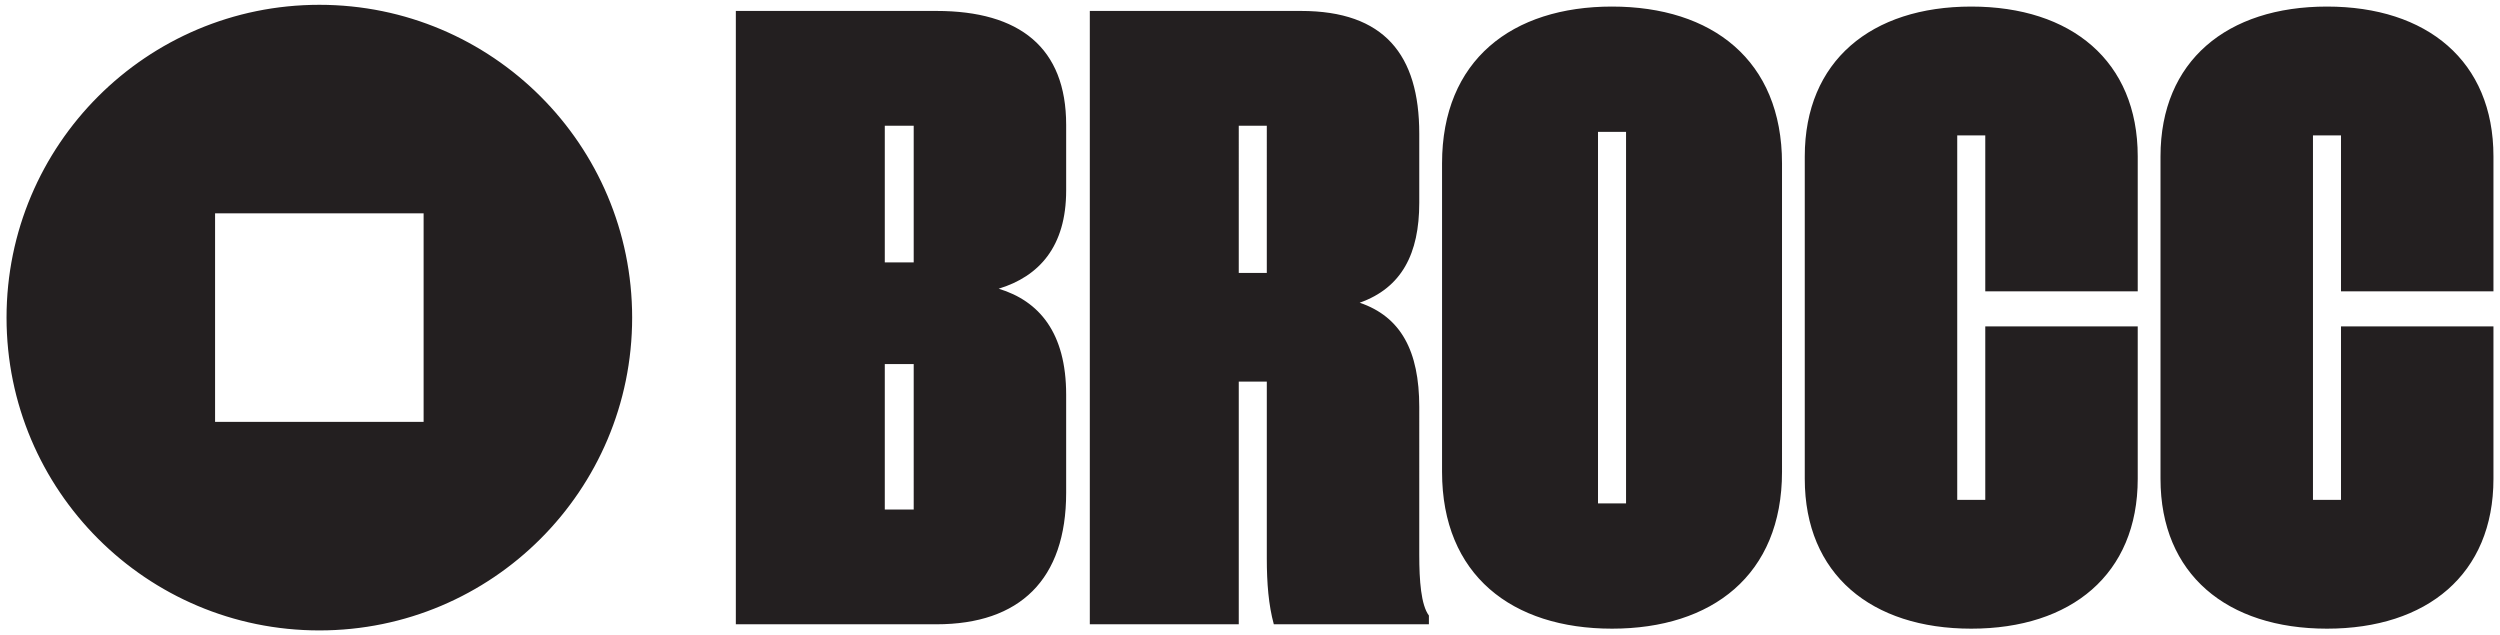
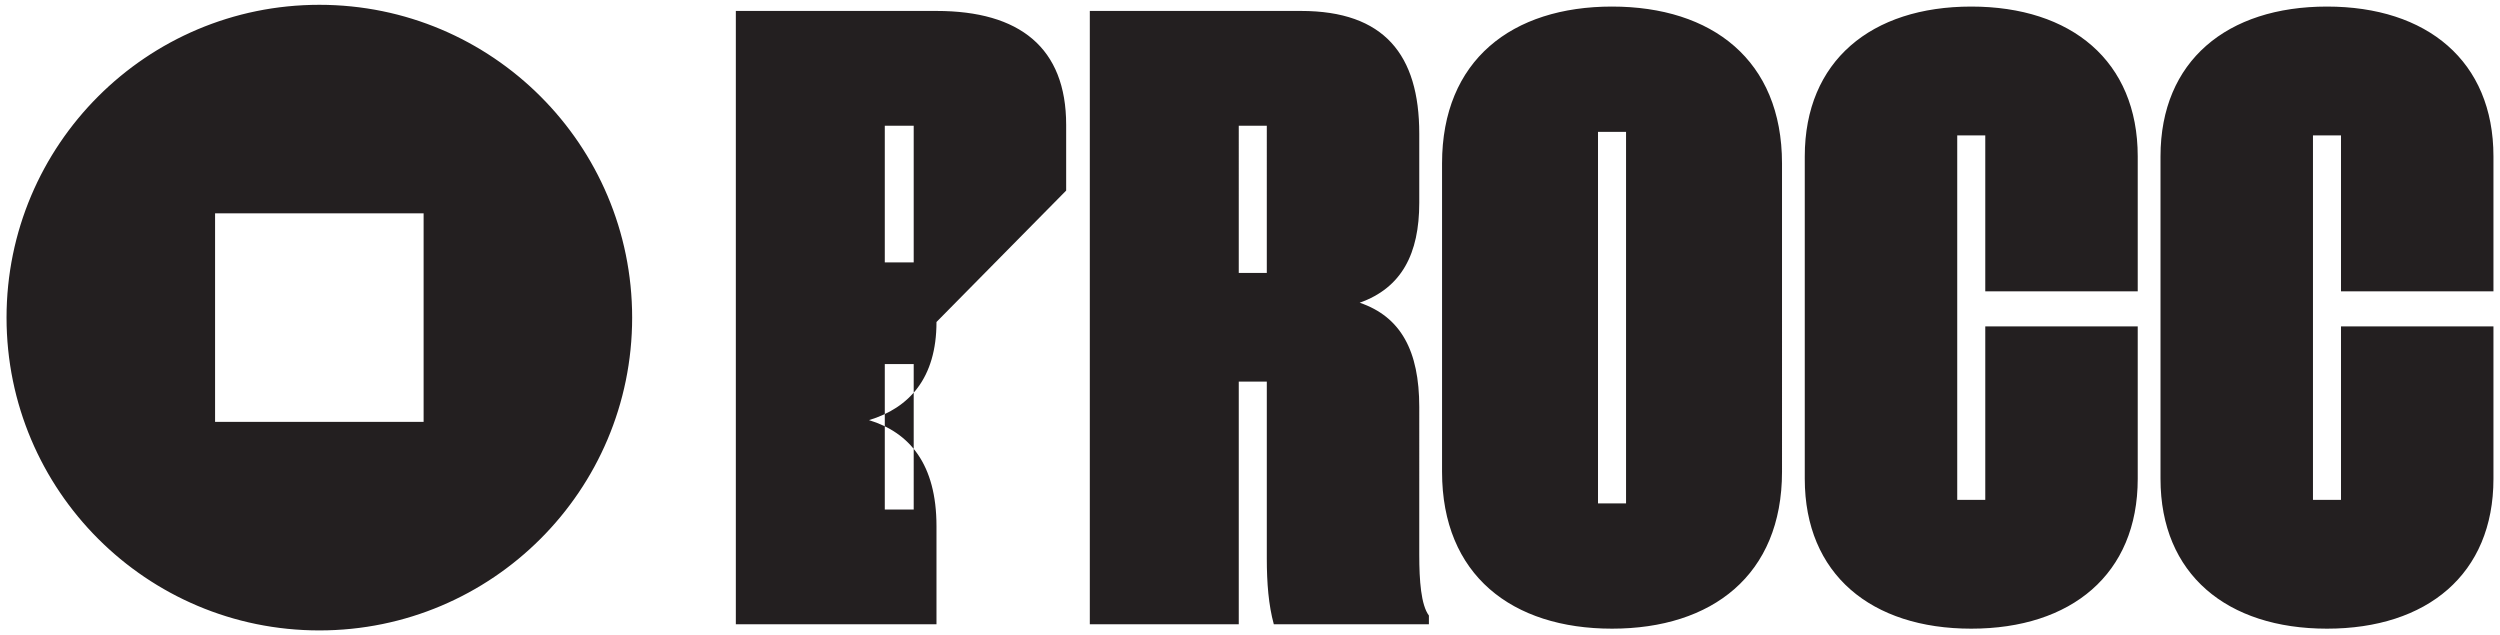
<svg xmlns="http://www.w3.org/2000/svg" height="543.933" width="2140.707" fill="#231f20">
-   <path d="M1992.555 538.316c85.533 0 142.546-46.518 142.546-128.298V279.471h-130.546v148.554h-24V115.912h24V249.46h130.546V133.917c0-81.778-57.013-128.296-142.546-128.296s-142.546 46.517-142.546 128.296v276.101c0 81.781 57.013 128.298 142.546 128.298m-304.599 0c85.52 0 142.546-46.518 142.546-128.298V279.471h-130.546v148.554h-24.013V115.912h24.013V249.46h130.546V133.917c0-81.778-57.027-128.296-142.546-128.296-85.533 0-142.56 46.517-142.56 128.296v276.101c0 81.781 57.027 128.298 142.56 128.298m-295.599-107.292h-24.013V112.91h24.013zM1380.343 5.621c-85.525 0-145.546 45.767-145.546 134.3v264.095c0 88.532 60.021 134.3 145.546 134.3 85.533 0 145.56-45.768 145.56-134.3V139.921c0-88.533-60.027-134.3-145.56-134.3m-295.6 228.082h-24.009V107.657h24.009zm130.546 241.589V348.495c0-48.016-15.757-77.278-51.02-89.284 36.013-12.753 51.02-42.012 51.02-85.529V114.41c0-67.525-30.011-105.04-101.288-105.04H933.187v525.192h127.546V326.738h24.009v151.555c0 21.007 1.501 39.762 6.001 56.269h132.798v-7.501c-6.753-9.006-8.253-30.014-8.253-51.769m-432.899-39.015H757.63V311.733h24.759zm-24.761-328.62h24.759v117.044h-24.759zm155.308 55.521v-56.269c0-66.025-39.765-97.538-111.04-97.538H630.082v525.192h171.813c71.274 0 111.04-38.264 111.04-112.541v-84.03c0-53.269-23.259-80.28-57.771-90.784 34.512-10.504 57.771-36.012 57.771-84.029M362.732 361.254H184.165V182.686h178.568zM273.449 4.117c-147.929 0-267.85 119.92-267.85 267.853s119.92 267.849 267.85 267.849S541.3 419.902 541.3 271.97 421.38 4.117 273.449 4.117" />
+   <path d="M1992.555 538.316c85.533 0 142.546-46.518 142.546-128.298V279.471h-130.546v148.554h-24V115.912h24V249.46h130.546V133.917c0-81.778-57.013-128.296-142.546-128.296s-142.546 46.517-142.546 128.296v276.101c0 81.781 57.013 128.298 142.546 128.298m-304.599 0c85.52 0 142.546-46.518 142.546-128.298V279.471h-130.546v148.554h-24.013V115.912h24.013V249.46h130.546V133.917c0-81.778-57.027-128.296-142.546-128.296-85.533 0-142.56 46.517-142.56 128.296v276.101c0 81.781 57.027 128.298 142.56 128.298m-295.599-107.292h-24.013V112.91h24.013zM1380.343 5.621c-85.525 0-145.546 45.767-145.546 134.3v264.095c0 88.532 60.021 134.3 145.546 134.3 85.533 0 145.56-45.768 145.56-134.3V139.921c0-88.533-60.027-134.3-145.56-134.3m-295.6 228.082h-24.009V107.657h24.009zm130.546 241.589V348.495c0-48.016-15.757-77.278-51.02-89.284 36.013-12.753 51.02-42.012 51.02-85.529V114.41c0-67.525-30.011-105.04-101.288-105.04H933.187v525.192h127.546V326.738h24.009v151.555c0 21.007 1.501 39.762 6.001 56.269h132.798v-7.501c-6.753-9.006-8.253-30.014-8.253-51.769m-432.899-39.015H757.63V311.733h24.759zm-24.761-328.62h24.759v117.044h-24.759zm155.308 55.521v-56.269c0-66.025-39.765-97.538-111.04-97.538H630.082v525.192h171.813v-84.03c0-53.269-23.259-80.28-57.771-90.784 34.512-10.504 57.771-36.012 57.771-84.029M362.732 361.254H184.165V182.686h178.568zM273.449 4.117c-147.929 0-267.85 119.92-267.85 267.853s119.92 267.849 267.85 267.849S541.3 419.902 541.3 271.97 421.38 4.117 273.449 4.117" />
</svg>